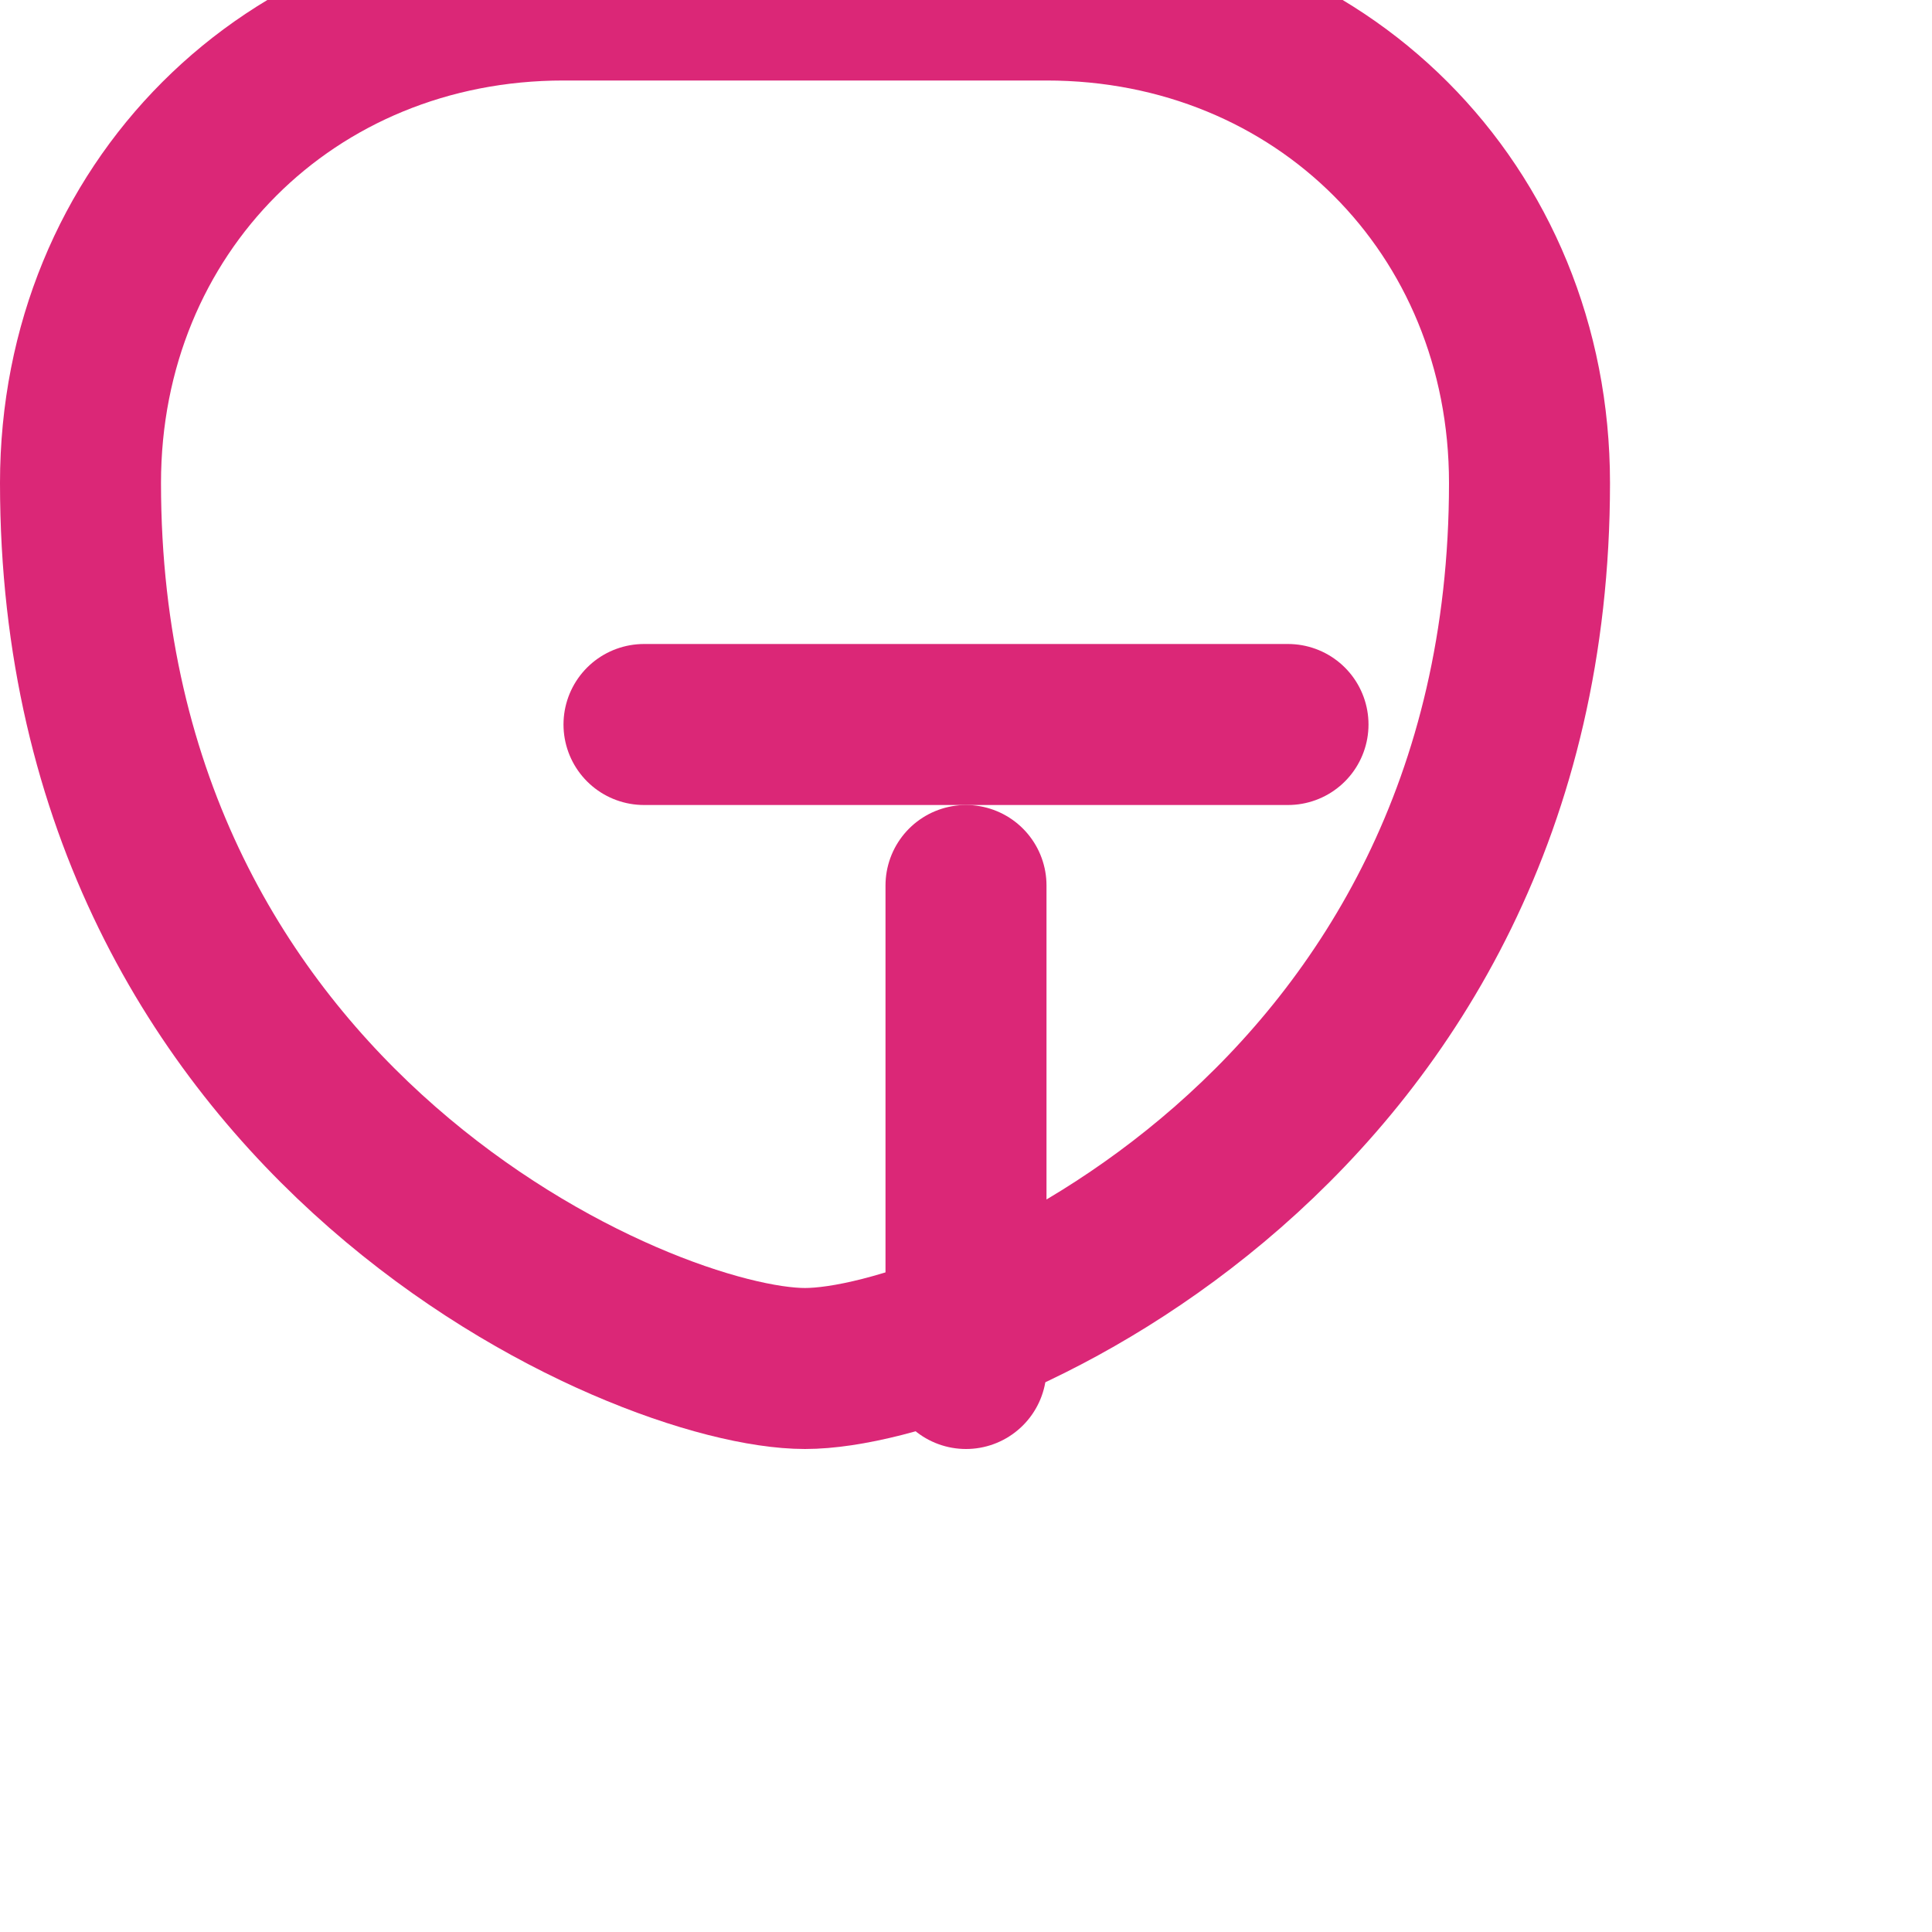
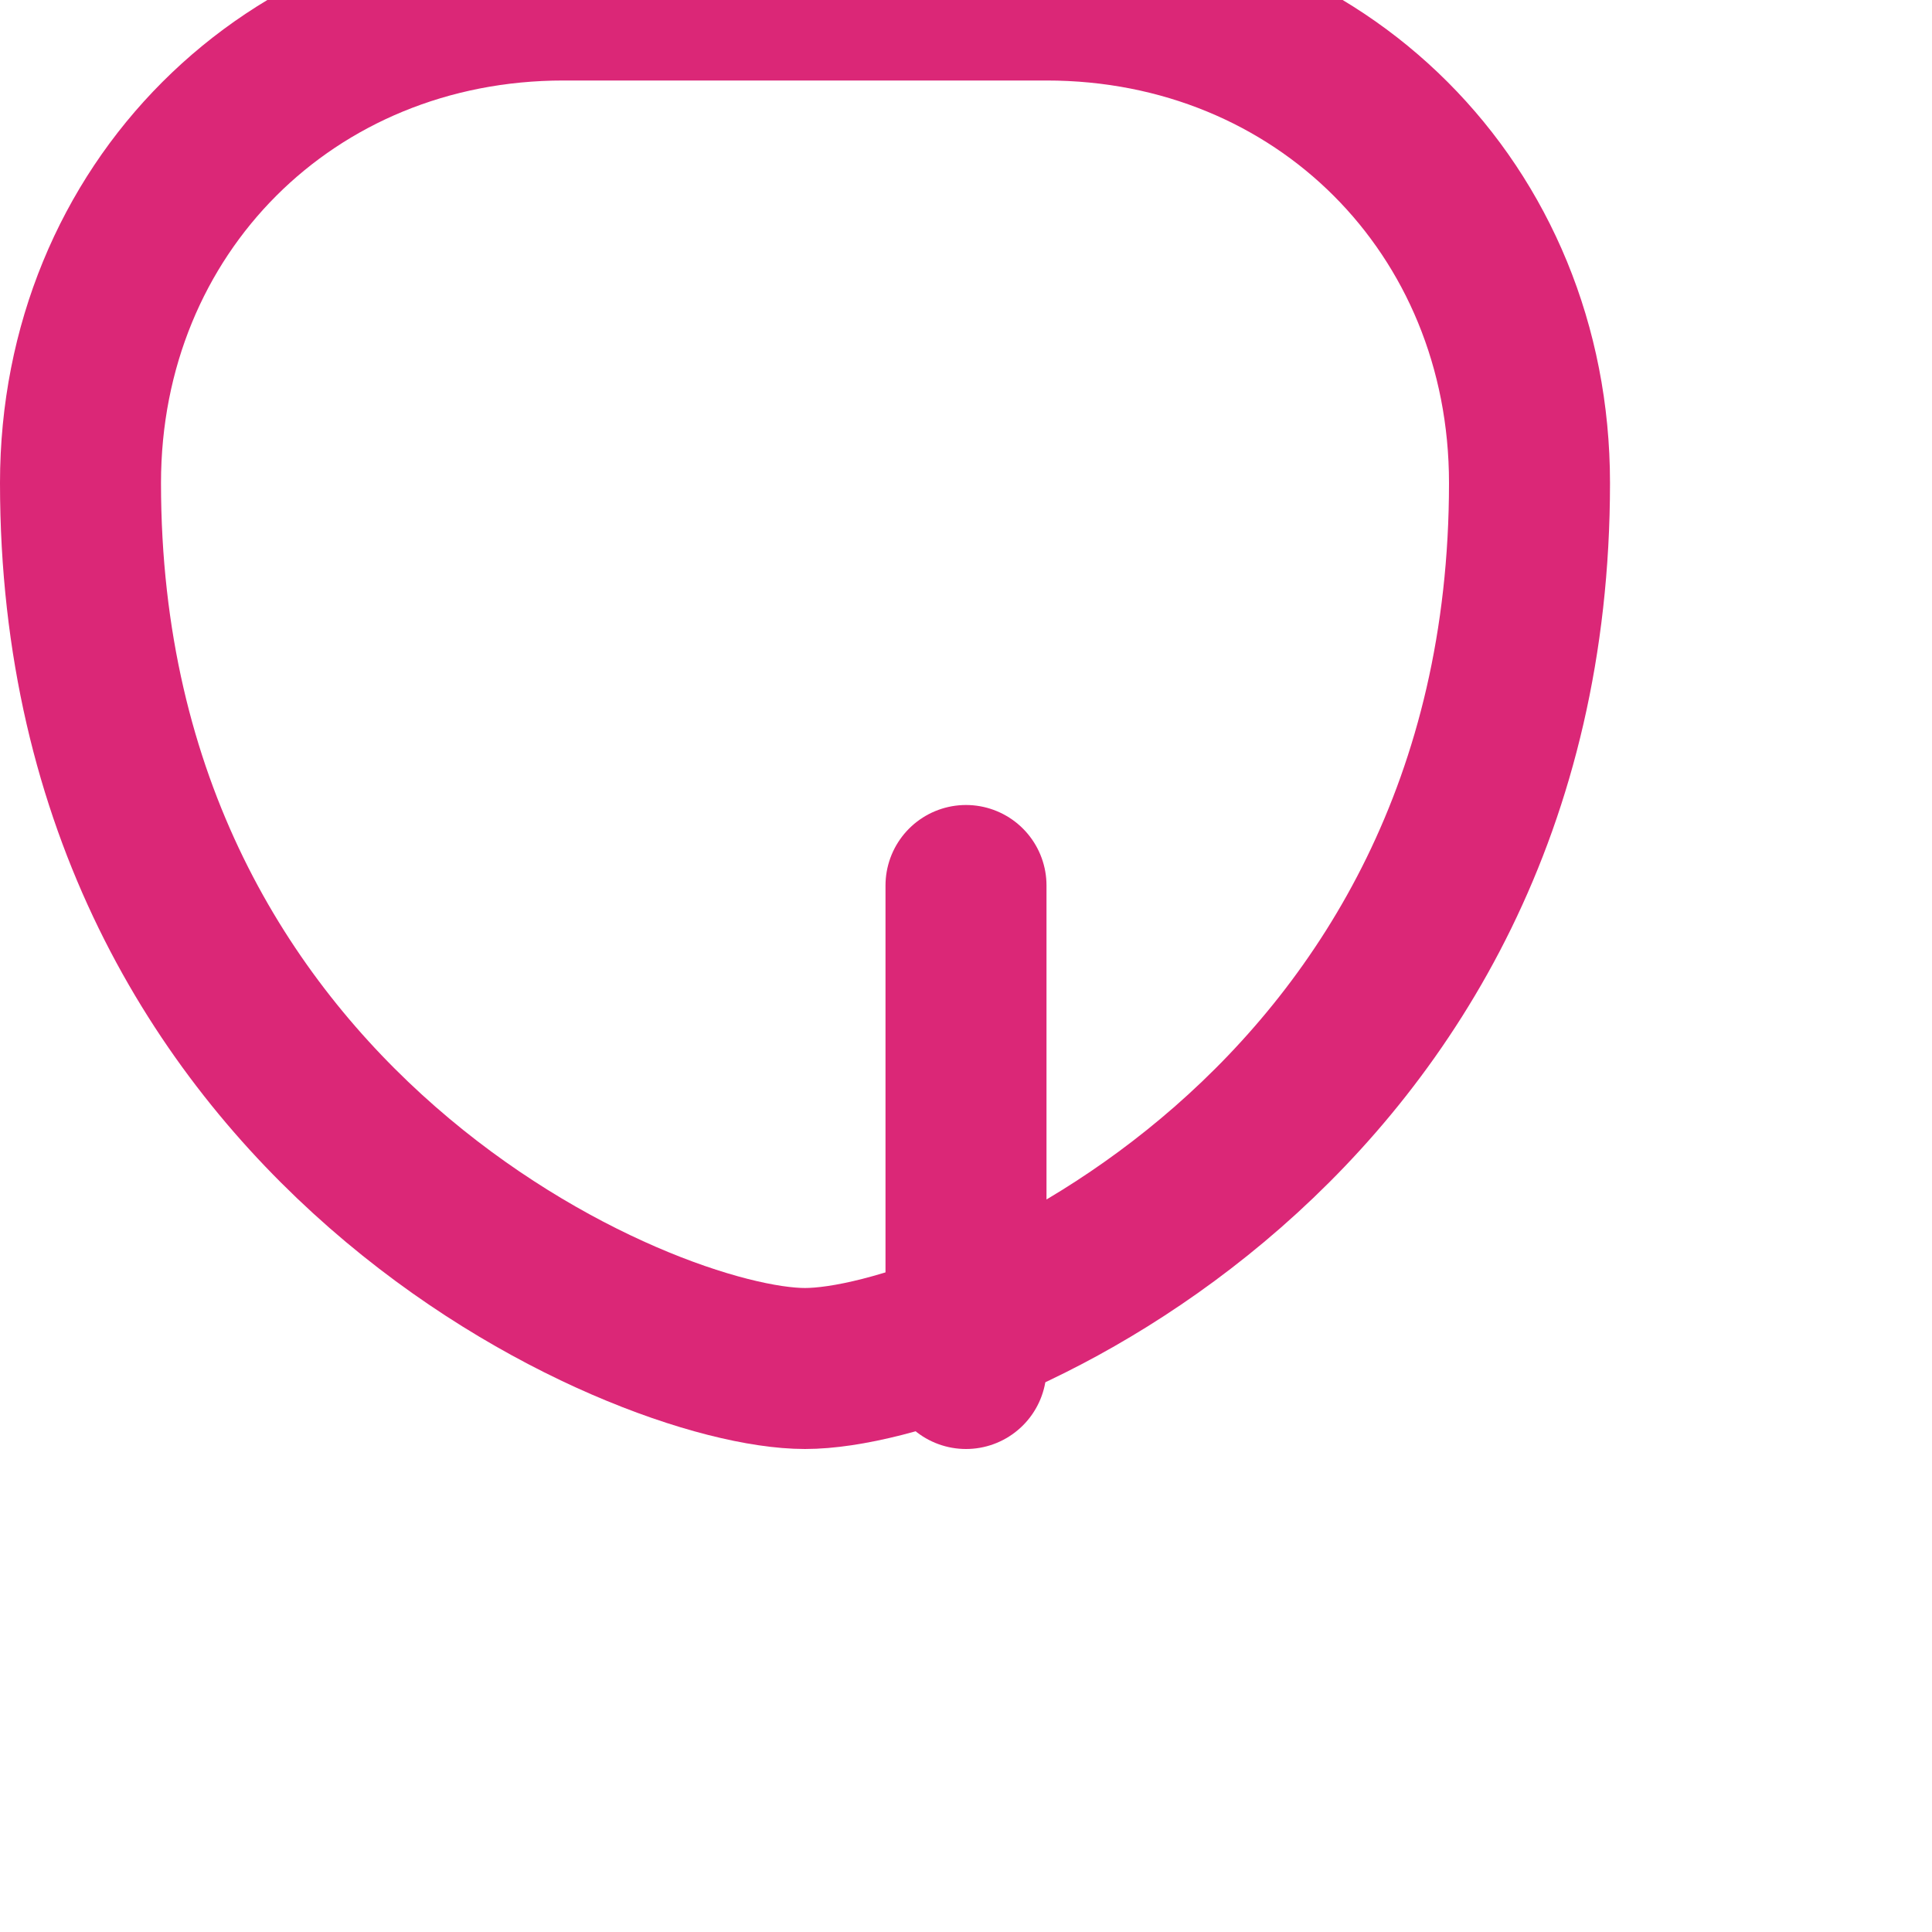
<svg xmlns="http://www.w3.org/2000/svg" width="24" height="24" viewBox="0 0 24 24" fill="none" stroke="#db2777" stroke-width="2" stroke-linecap="round" stroke-linejoin="round">
  <path d="M19 6c0 8-7 11-9 11s-9-3-9-11c0-3.4 2.6-6 6-6h6c3.4 0 6 2.6 6 6Z" />
  <path d="M12 17v-6" />
-   <path d="M8 9h8" />
</svg>